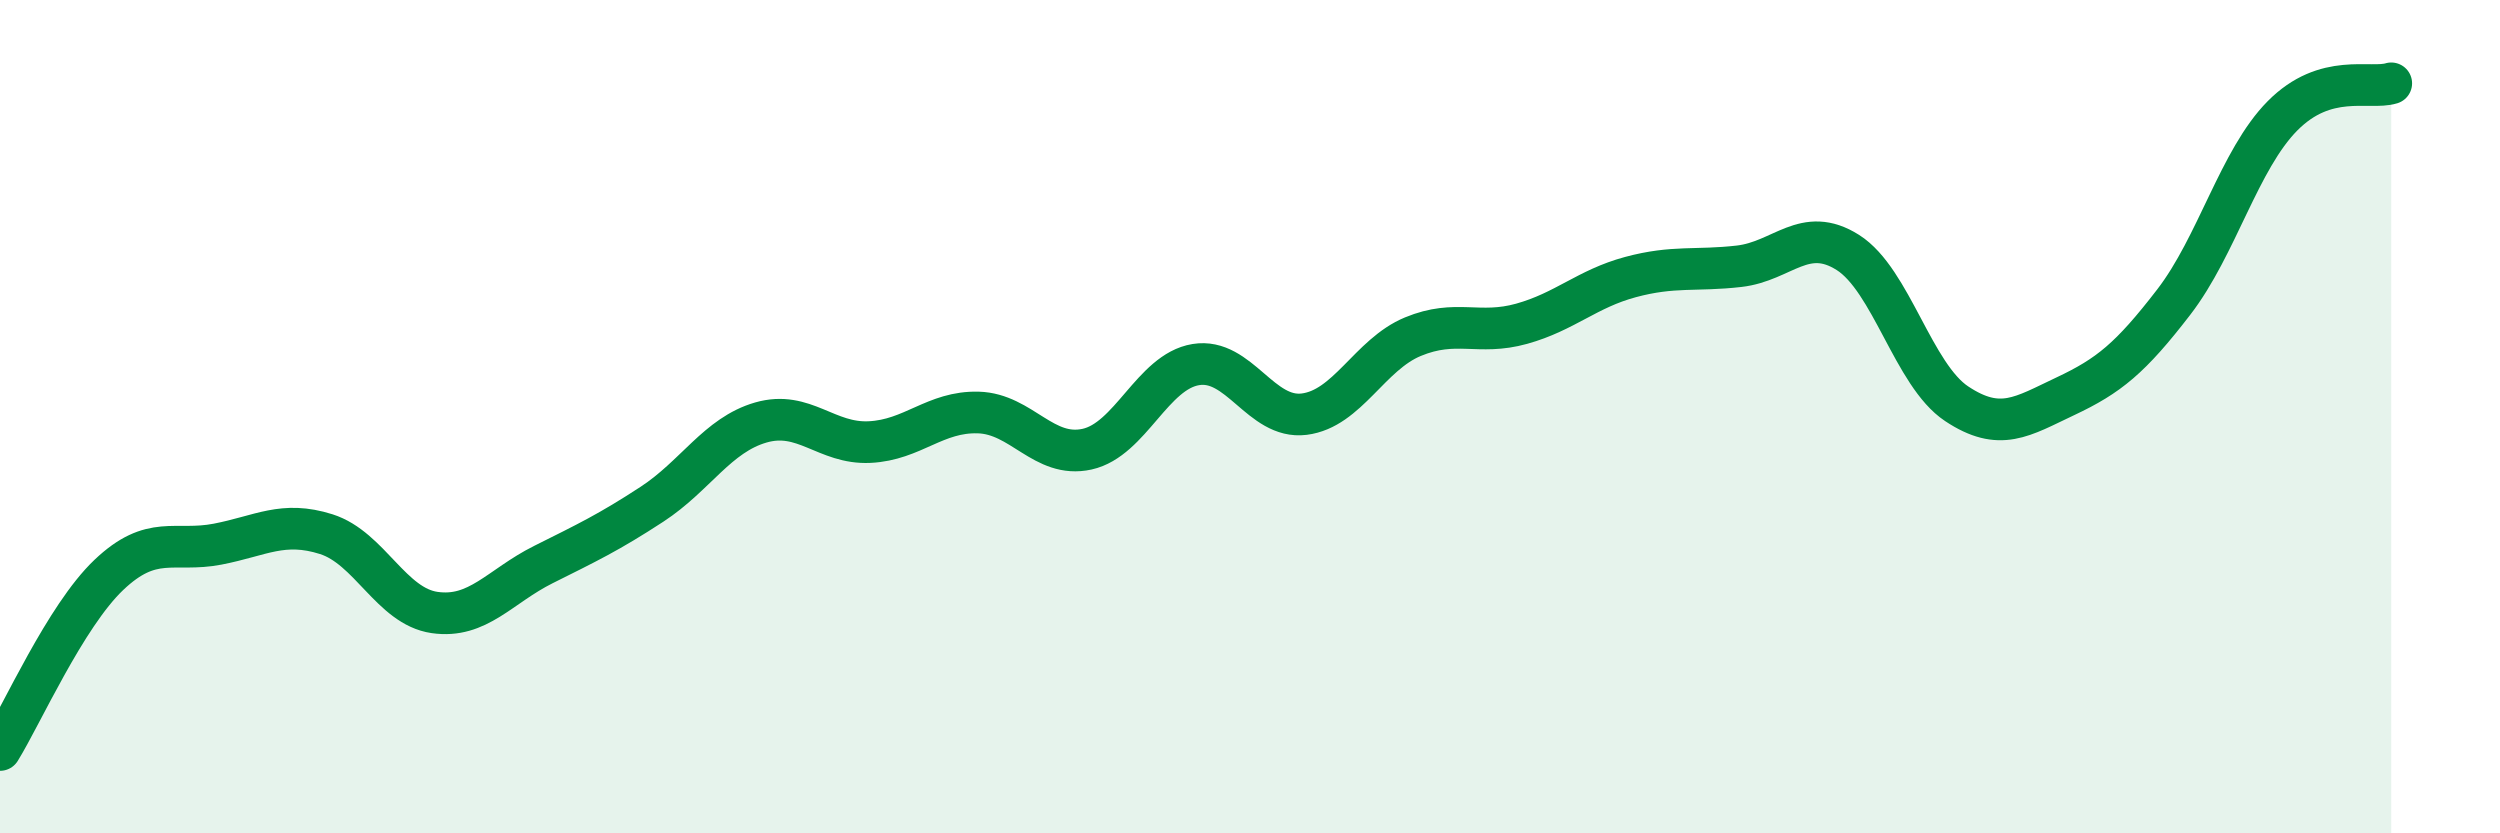
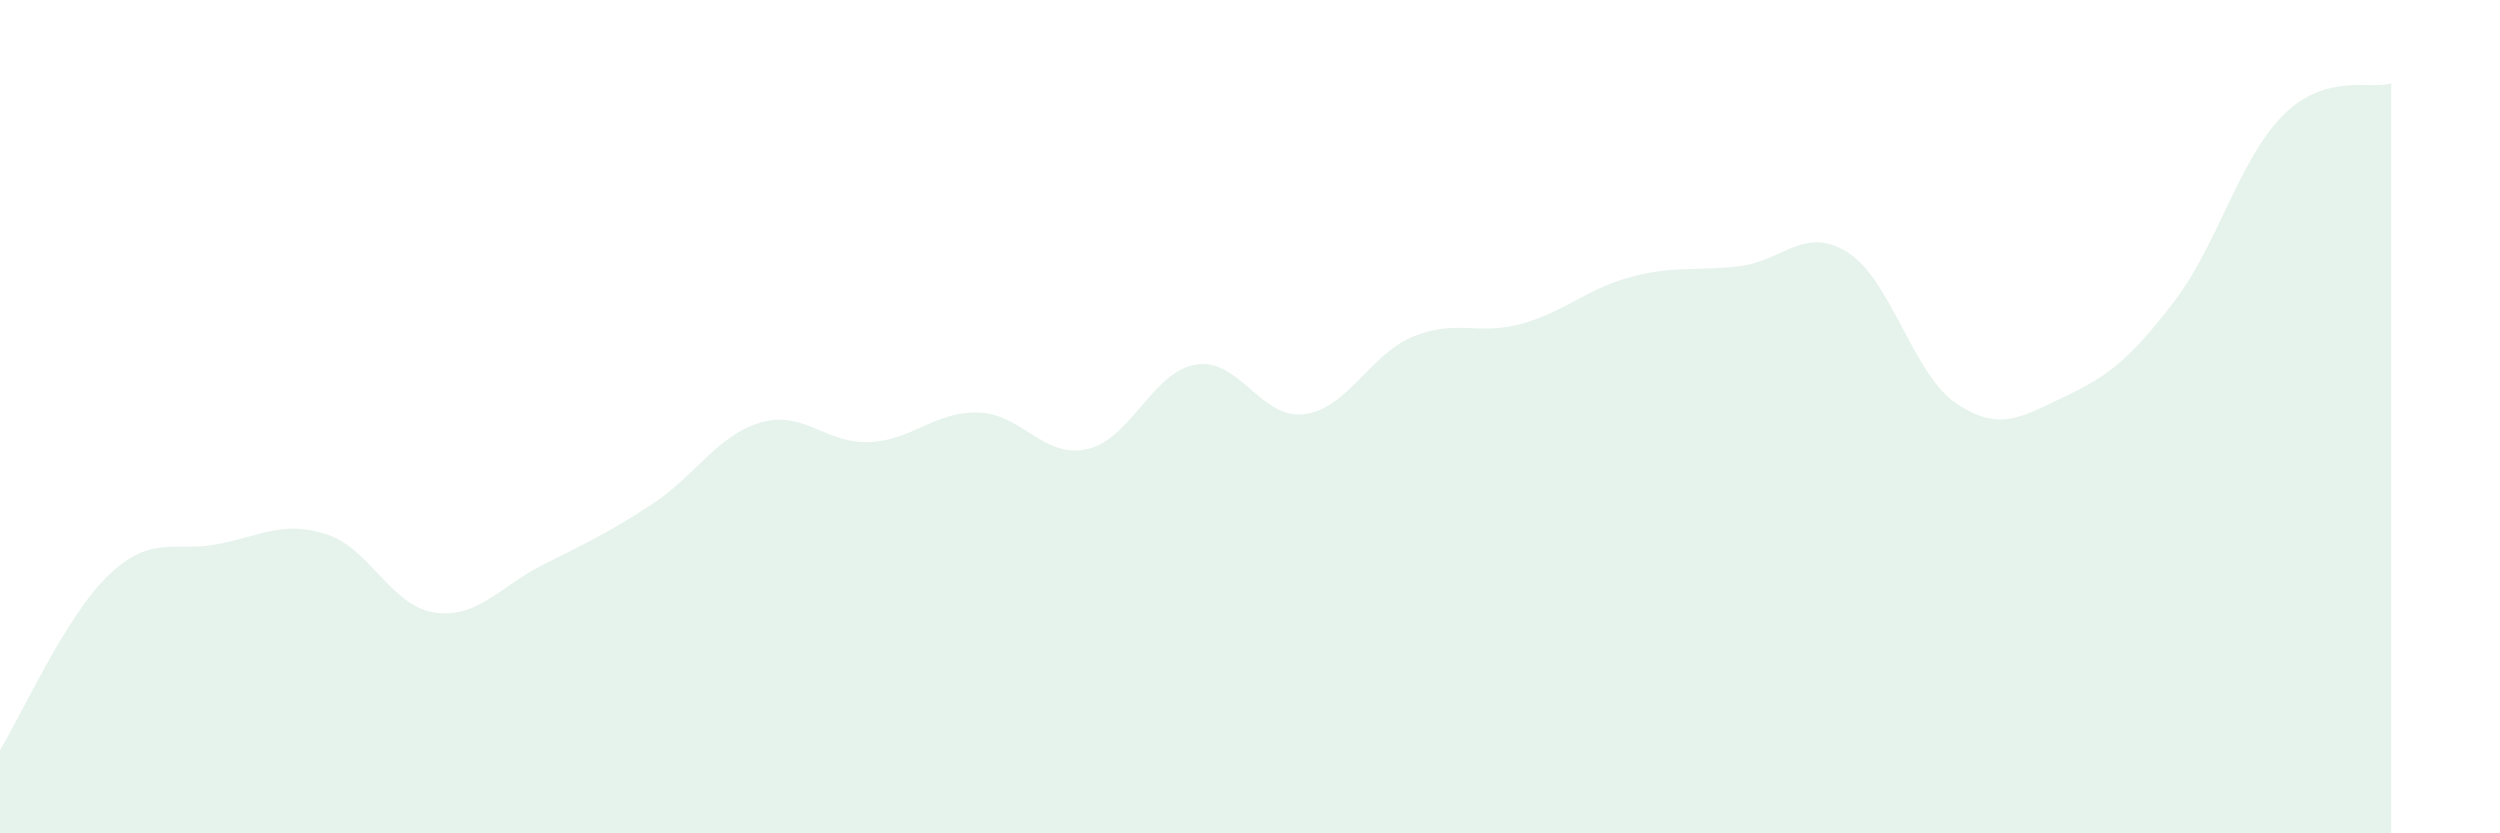
<svg xmlns="http://www.w3.org/2000/svg" width="60" height="20" viewBox="0 0 60 20">
  <path d="M 0,18 C 0.52,17.16 1.57,14.79 2.61,13.8 C 3.65,12.81 4.18,13.26 5.22,13.06 C 6.26,12.86 6.79,12.49 7.83,12.82 C 8.87,13.15 9.39,14.55 10.43,14.7 C 11.47,14.85 12,14.07 13.04,13.55 C 14.08,13.03 14.61,12.78 15.65,12.1 C 16.69,11.42 17.22,10.44 18.26,10.14 C 19.3,9.84 19.83,10.66 20.87,10.61 C 21.91,10.56 22.44,9.87 23.48,9.9 C 24.52,9.93 25.05,11.01 26.09,10.78 C 27.13,10.55 27.66,8.92 28.7,8.75 C 29.74,8.58 30.26,10.07 31.3,9.94 C 32.34,9.81 32.87,8.51 33.91,8.08 C 34.95,7.65 35.48,8.06 36.52,7.77 C 37.56,7.48 38.09,6.93 39.13,6.65 C 40.17,6.37 40.7,6.51 41.74,6.39 C 42.78,6.27 43.31,5.4 44.35,6.06 C 45.39,6.72 45.92,9 46.96,9.69 C 48,10.38 48.53,10 49.57,9.51 C 50.61,9.02 51.13,8.6 52.17,7.25 C 53.21,5.9 53.74,3.83 54.78,2.78 C 55.82,1.73 56.87,2.16 57.39,2L57.39 20L0 20Z" fill="#008740" opacity="0.1" stroke-linecap="round" stroke-linejoin="round" />
-   <path d="M 0,18 C 0.52,17.16 1.57,14.79 2.61,13.8 C 3.65,12.81 4.18,13.26 5.22,13.06 C 6.26,12.86 6.79,12.49 7.83,12.82 C 8.87,13.15 9.39,14.55 10.43,14.7 C 11.47,14.85 12,14.07 13.04,13.55 C 14.08,13.03 14.61,12.78 15.65,12.1 C 16.69,11.42 17.22,10.44 18.26,10.14 C 19.3,9.84 19.83,10.66 20.87,10.61 C 21.91,10.56 22.44,9.87 23.48,9.9 C 24.52,9.93 25.05,11.01 26.09,10.78 C 27.13,10.55 27.66,8.92 28.7,8.75 C 29.74,8.58 30.26,10.07 31.3,9.94 C 32.34,9.81 32.87,8.51 33.91,8.08 C 34.95,7.65 35.48,8.06 36.52,7.77 C 37.56,7.48 38.09,6.93 39.13,6.65 C 40.17,6.37 40.7,6.51 41.74,6.39 C 42.78,6.27 43.31,5.4 44.35,6.06 C 45.39,6.72 45.92,9 46.96,9.69 C 48,10.38 48.53,10 49.57,9.51 C 50.61,9.02 51.13,8.6 52.17,7.25 C 53.21,5.9 53.74,3.83 54.78,2.78 C 55.82,1.73 56.87,2.16 57.39,2" stroke="#008740" stroke-width="1" fill="none" stroke-linecap="round" stroke-linejoin="round" />
</svg>